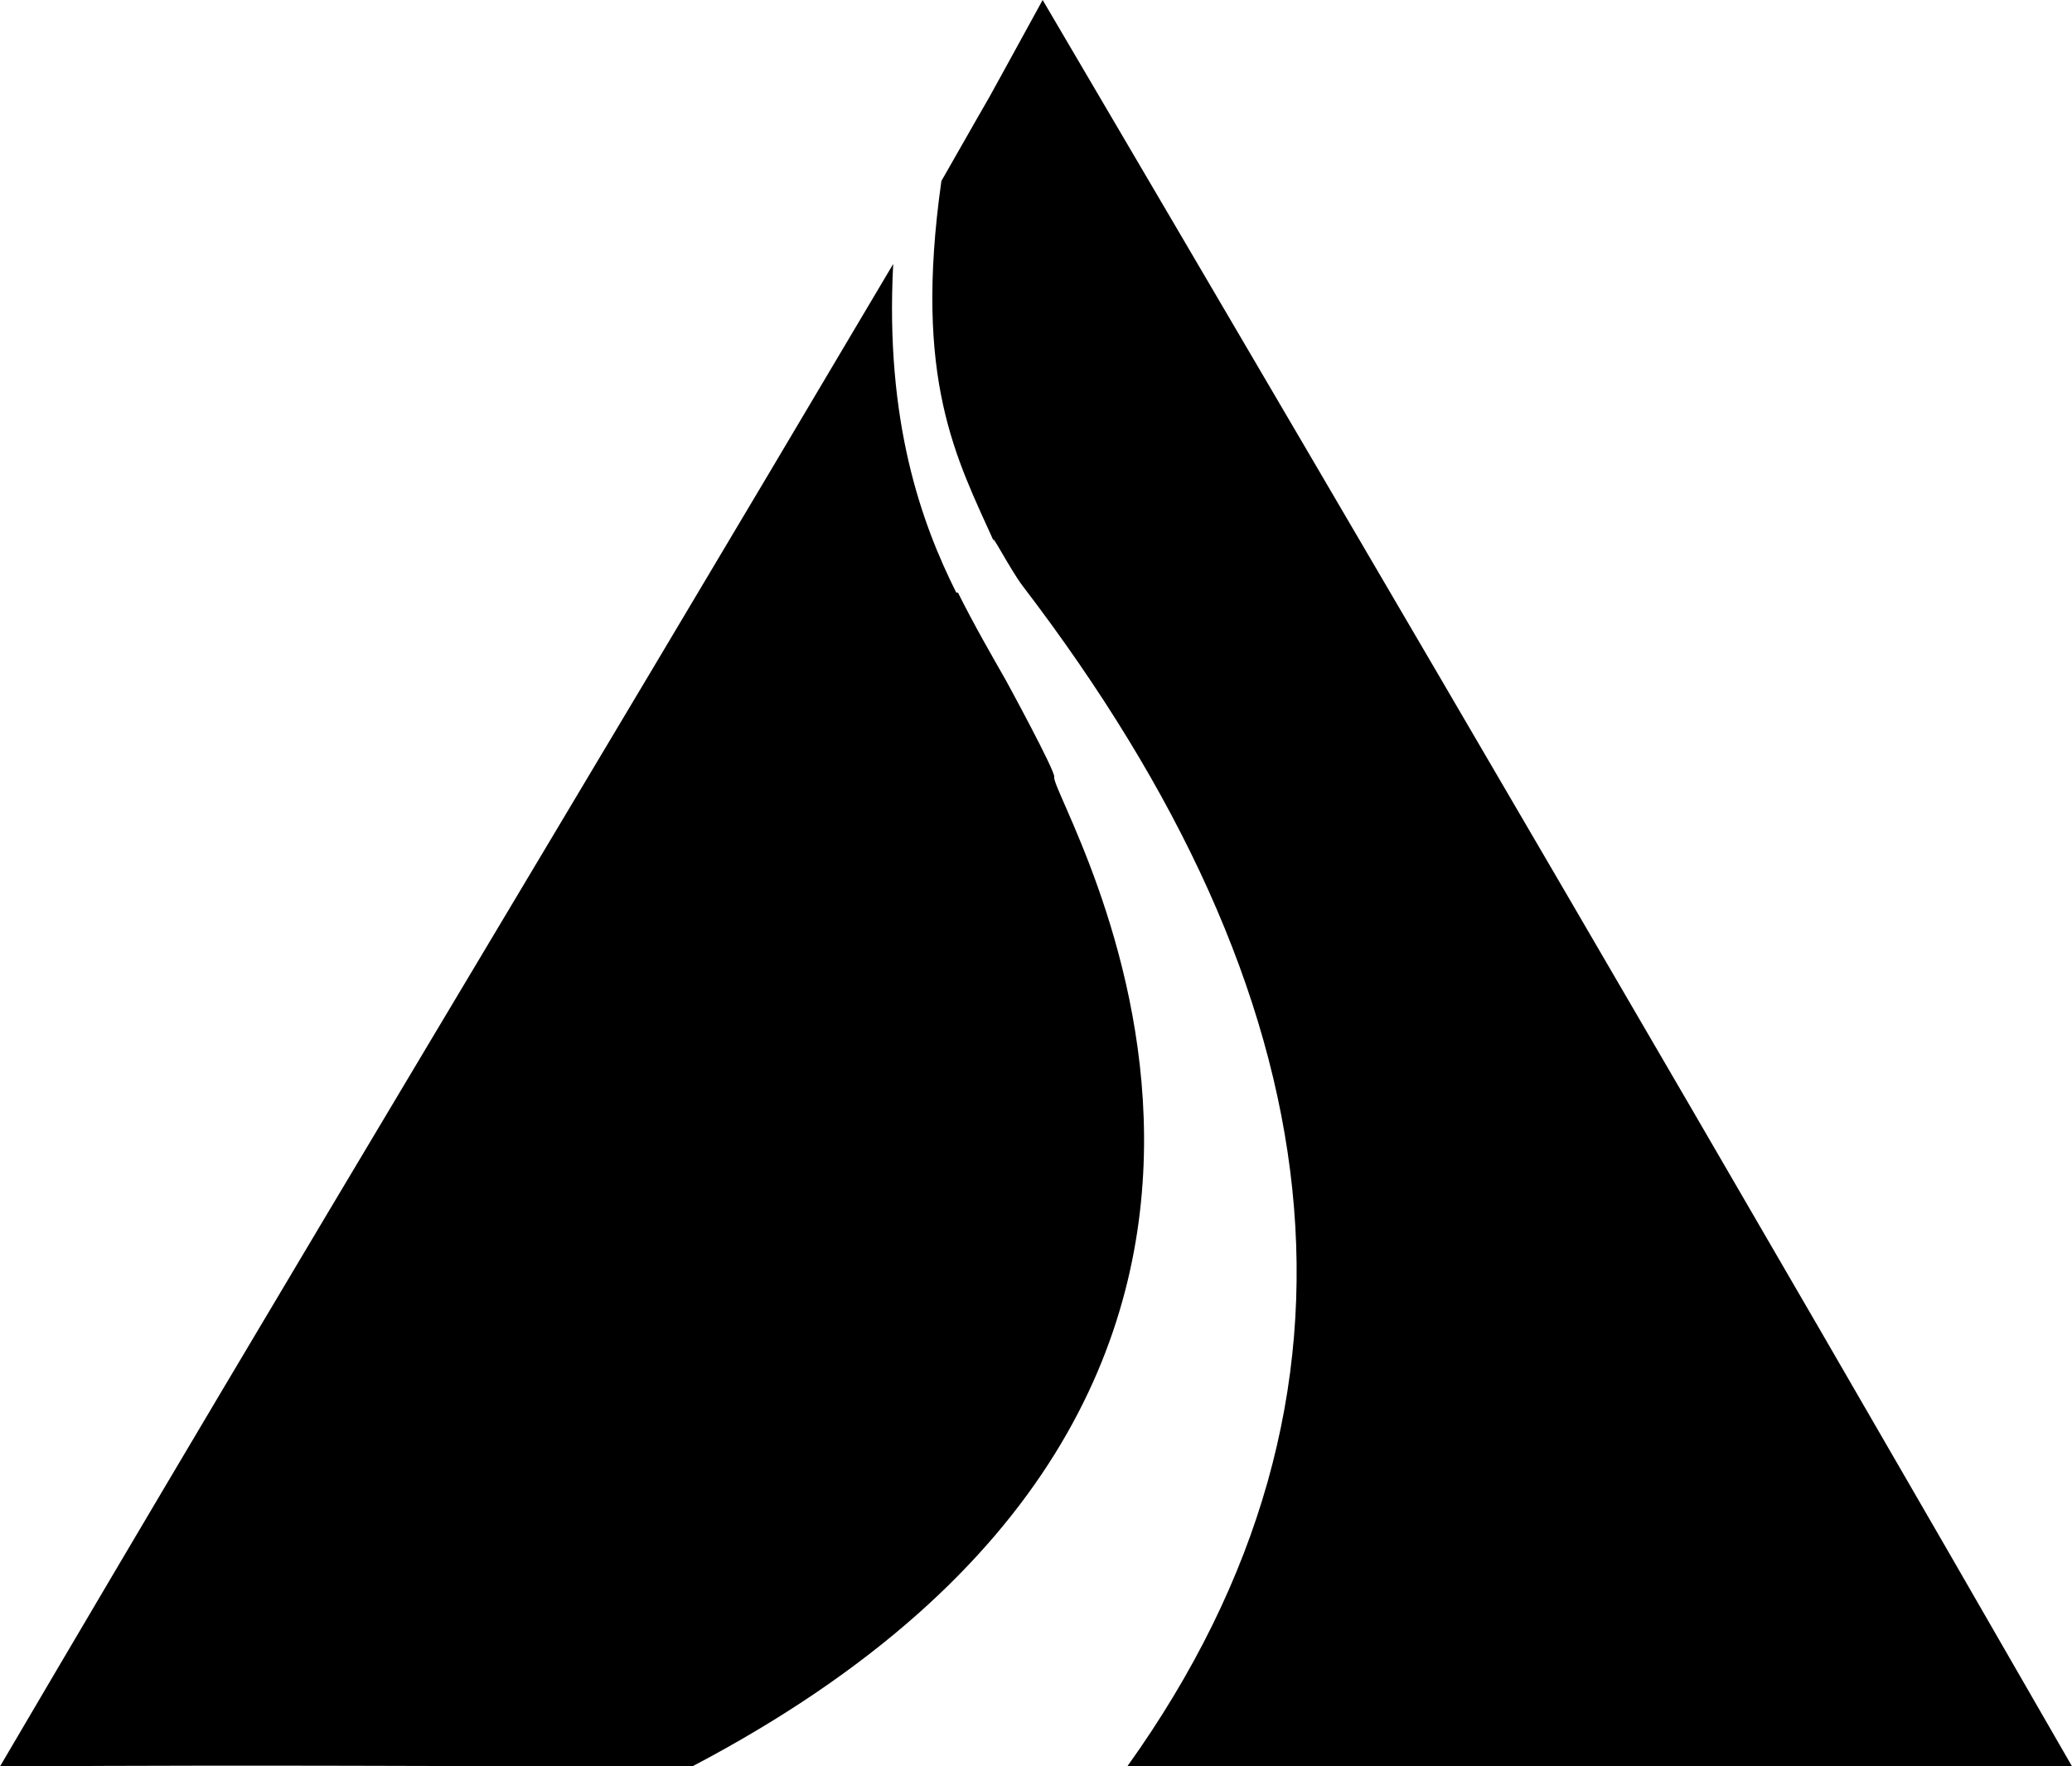
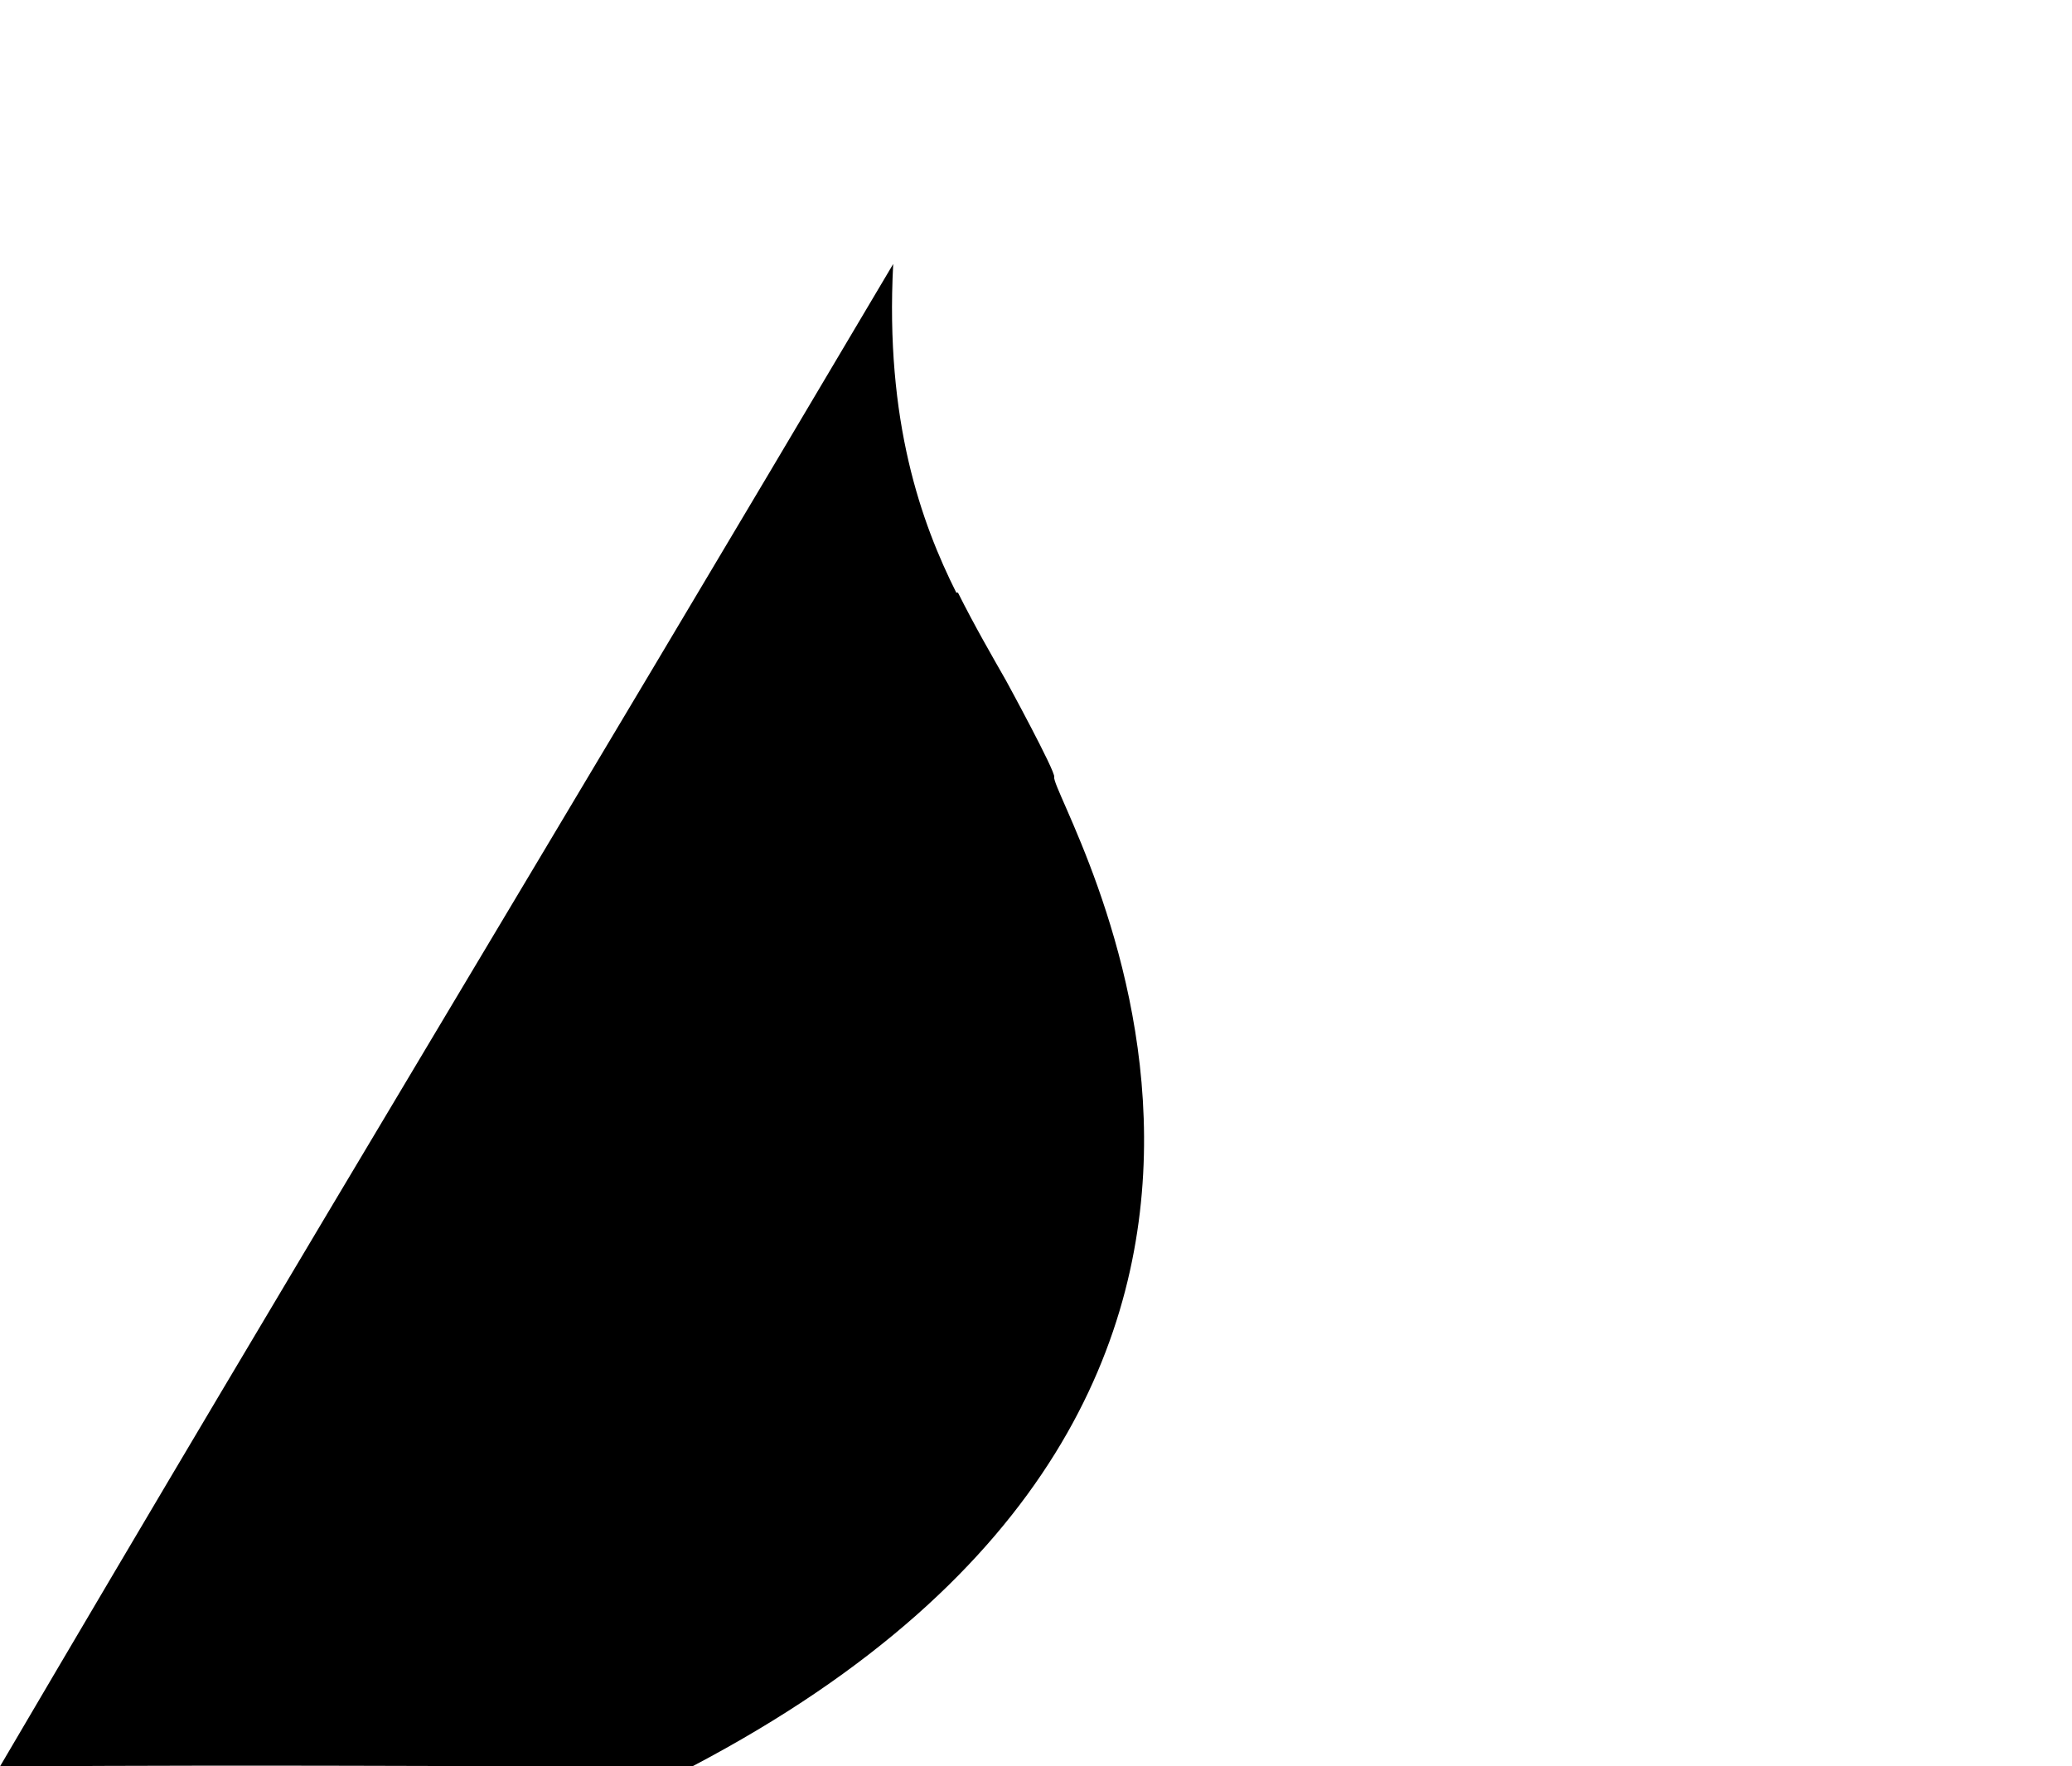
<svg xmlns="http://www.w3.org/2000/svg" id="b" data-name="レイヤー 2" viewBox="0 0 260.09 221.74">
  <g id="c" data-name="レイヤー 1">
    <g>
-       <path d="M128.38,73.57c-1.46-1.88-4.38-7.5-3.54-5.42-4.79-10.63-10.21-20.42-6.67-45.43,9.59-16.88,2.29-3.75,12.71-22.72,43.97,74.82,87.53,149.22,129.21,221.74h-118.58c33.55-46.89,26.05-96.91-13.13-148.17Z" fill="#000" stroke-width="0" />
-       <path d="M120.25,74.4c2.08,4.17,4.38,8.13,6.04,11.05,0,0,6.25,11.46,6.04,12.09-.63,2.71,45.85,76.27-45.43,124.21-38.55,0-47.93-.21-86.9,0C38.55,156.09,69.19,105.66,112.12,33.14c-1.04,19.8,3.54,32.51,7.92,41.26h.21Z" fill="#000" stroke-width="0" />
+       <path d="M120.25,74.4c2.08,4.17,4.38,8.13,6.04,11.05,0,0,6.25,11.46,6.04,12.09-.63,2.71,45.85,76.27-45.43,124.21-38.55,0-47.93-.21-86.9,0C38.55,156.09,69.19,105.66,112.12,33.14c-1.04,19.8,3.54,32.51,7.92,41.26h.21" fill="#000" stroke-width="0" />
    </g>
  </g>
</svg>